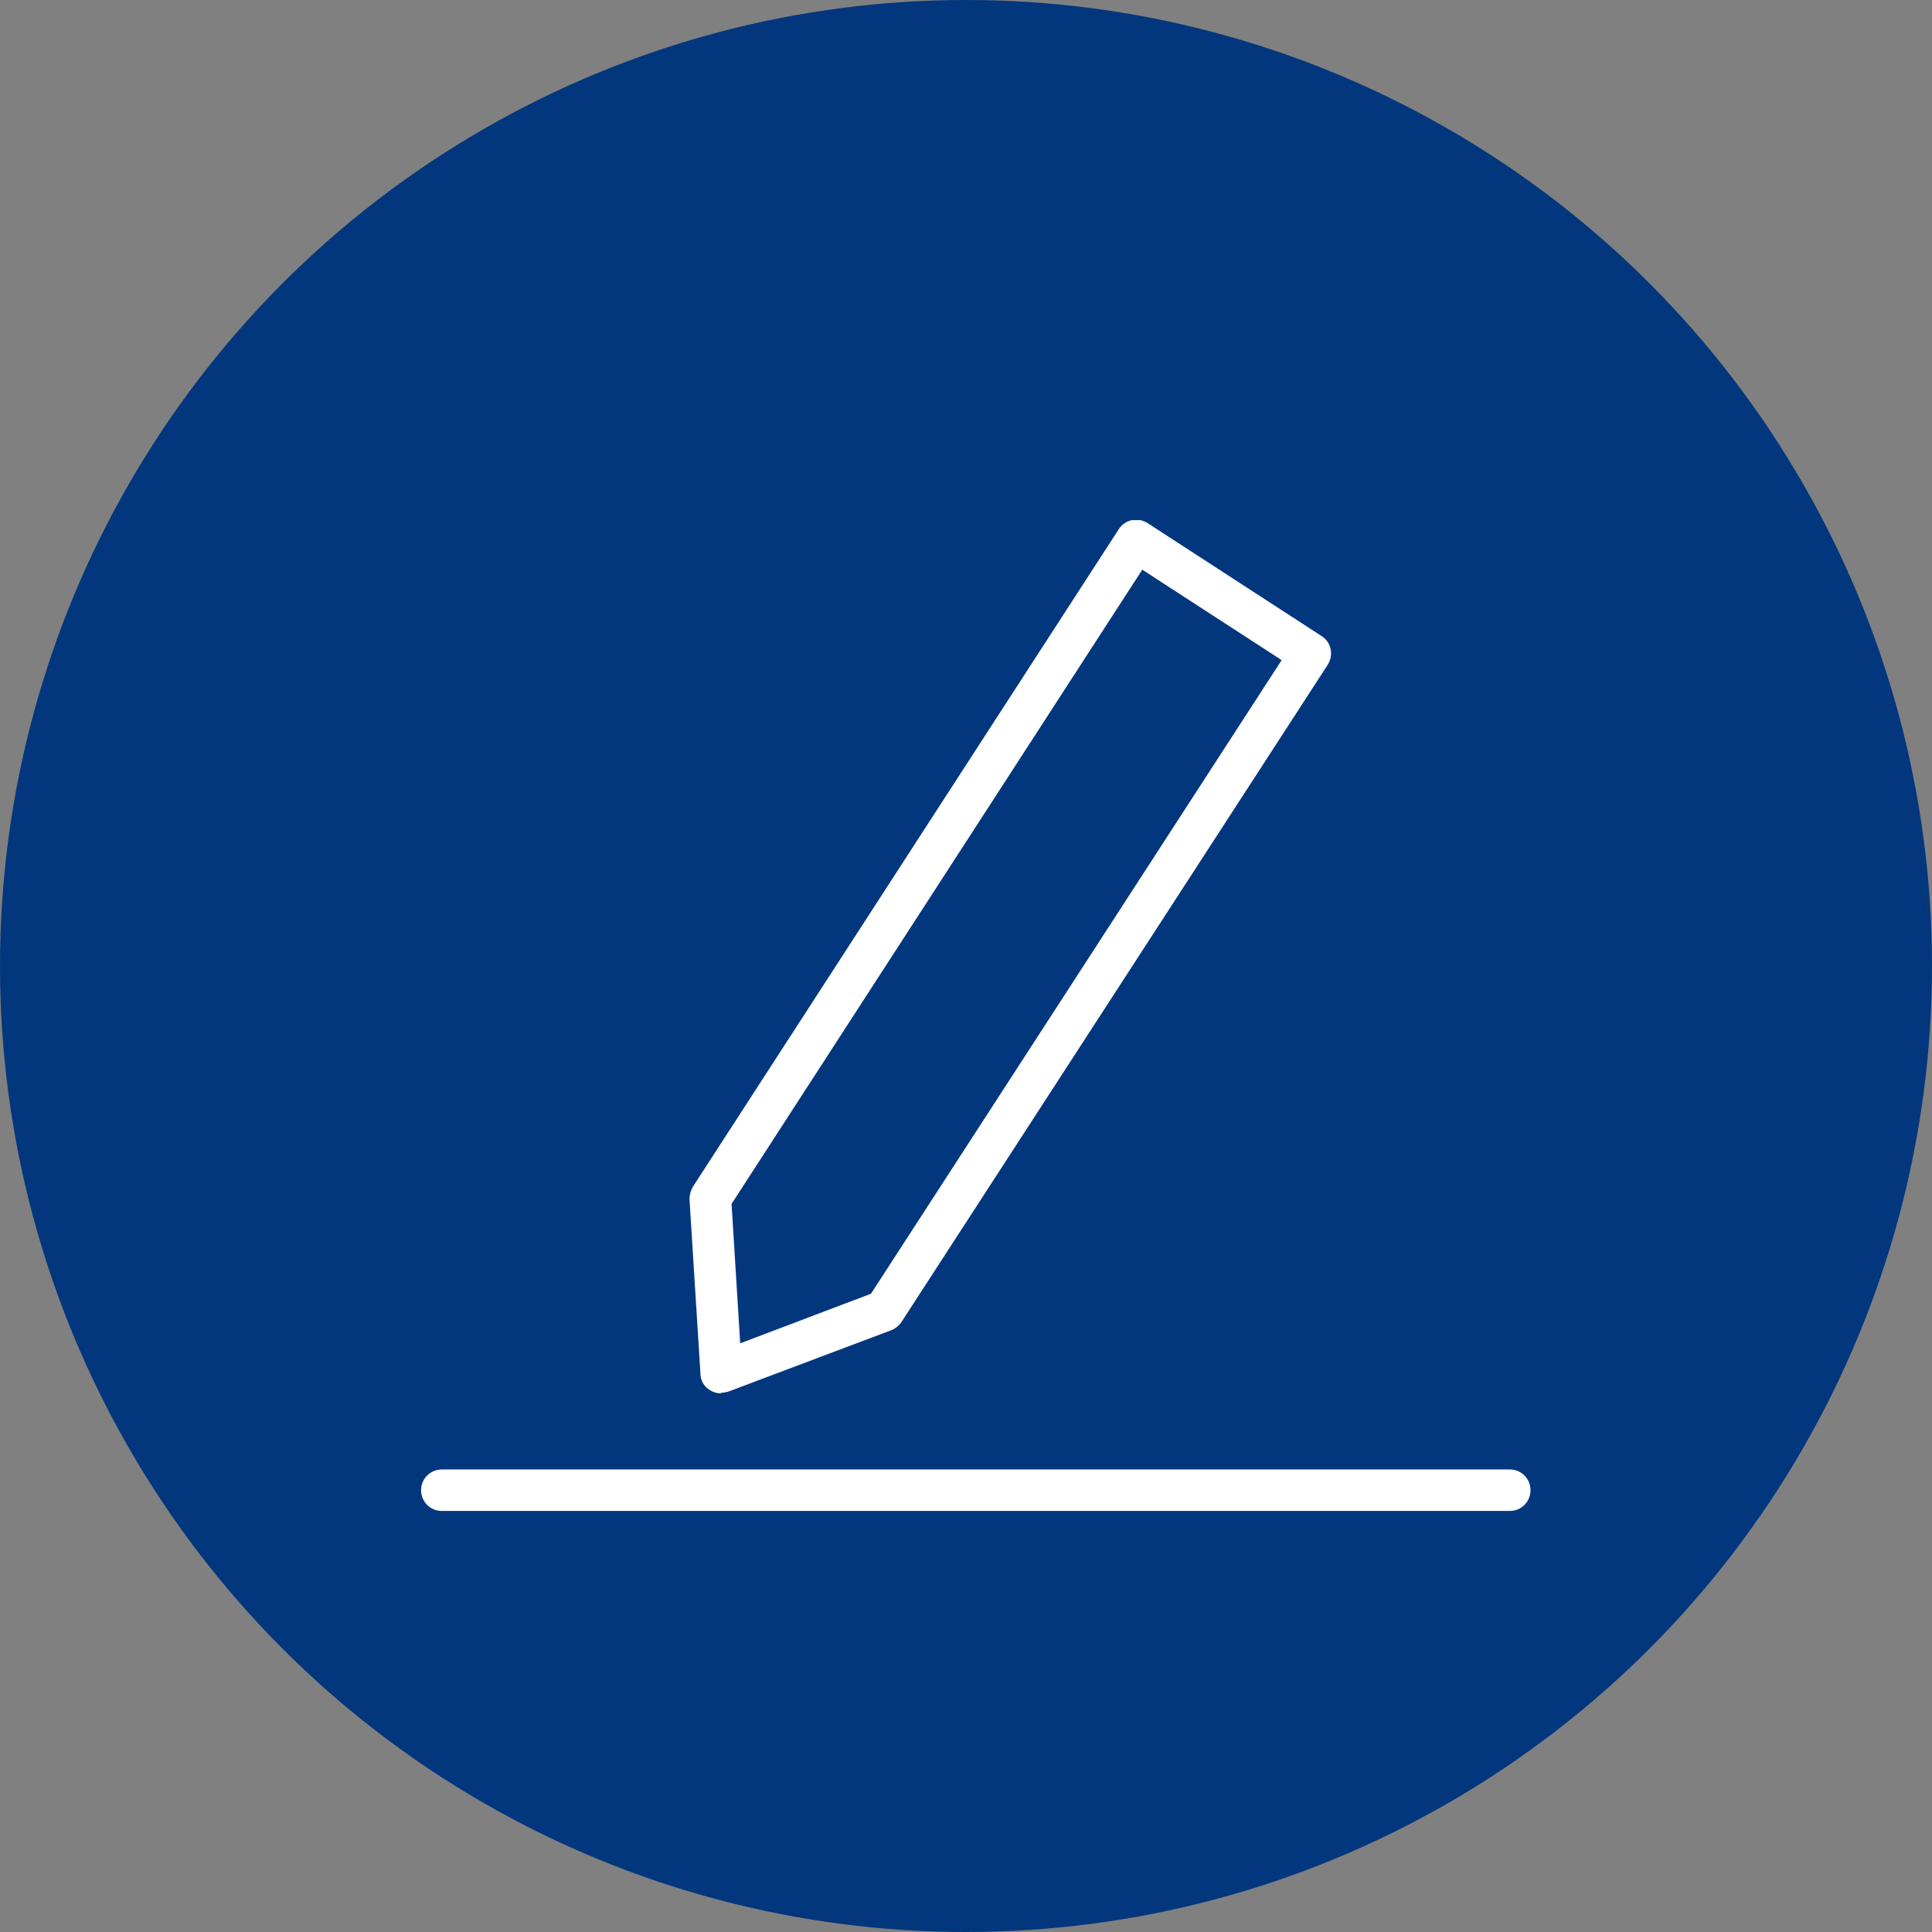
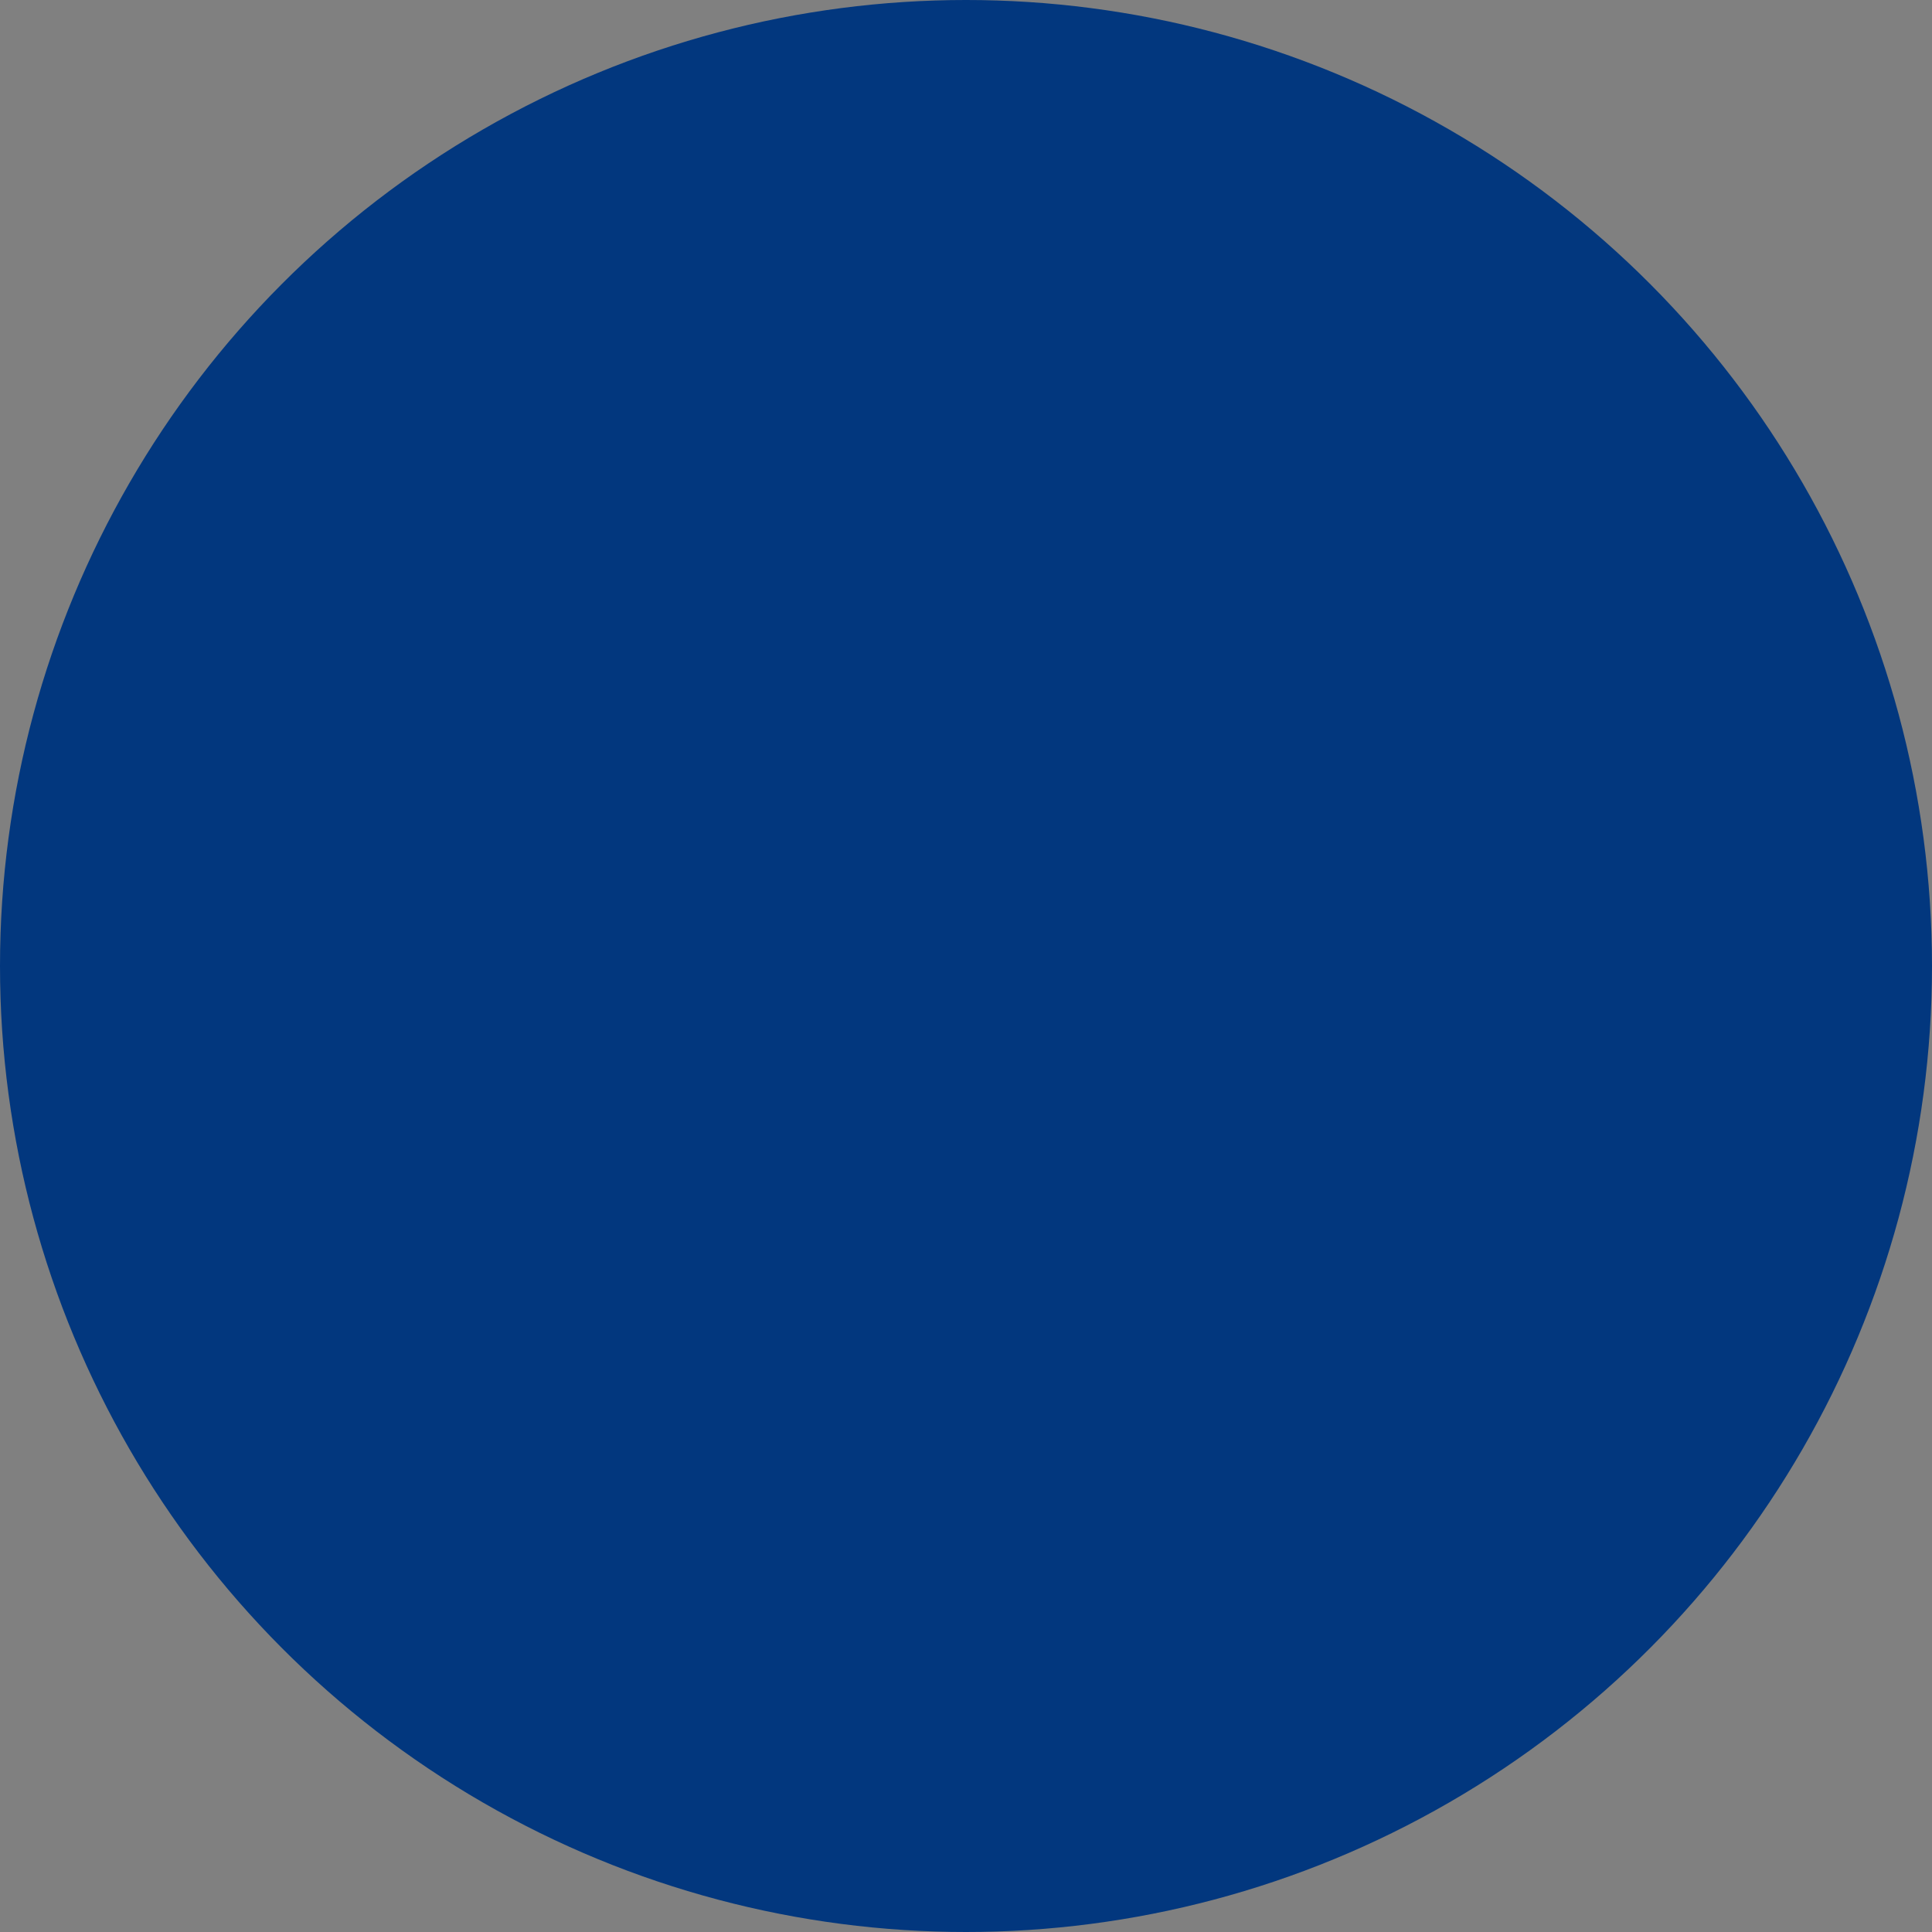
<svg xmlns="http://www.w3.org/2000/svg" width="78" height="78" viewBox="0 0 78 78" fill="none">
  <rect x="0" y="0" width="78" height="78" fill="#808080" stroke="none" />
  <circle cx="39" cy="39" r="39" fill="#02377E" />
  <g clip-path="url(#clip0_77_1536)">
-     <path d="M60.953 60.768H17.837C17.512 60.768 17.232 60.489 17.232 60.163C17.232 59.838 17.512 59.559 17.837 59.559H60.953C61.279 59.559 61.558 59.838 61.558 60.163C61.558 60.489 61.279 60.768 60.953 60.768Z" fill="white" />
    <path d="M60.953 61.001H17.837C17.372 61.001 17 60.629 17 60.163C17 59.698 17.372 59.326 17.837 59.326H60.953C61.419 59.326 61.791 59.698 61.791 60.163C61.791 60.629 61.419 61.001 60.953 61.001ZM17.837 59.768C17.628 59.768 17.465 59.931 17.465 60.14C17.465 60.349 17.628 60.512 17.837 60.512H60.953C61.163 60.512 61.326 60.349 61.326 60.14C61.326 59.931 61.163 59.768 60.953 59.768H17.837Z" fill="white" />
-     <path d="M29.116 56.046C29.116 56.046 28.884 56.023 28.791 55.953C28.628 55.837 28.535 55.674 28.512 55.488L28.07 48.442C28.07 48.302 28.093 48.186 28.163 48.069L45.372 21.511C45.558 21.232 45.93 21.139 46.209 21.325L53.233 25.883C53.372 25.977 53.465 26.116 53.488 26.279C53.512 26.442 53.488 26.604 53.395 26.744L36.186 53.279C36.186 53.279 36.023 53.465 35.884 53.511L29.279 56C29.279 56 29.14 56.046 29.07 56.046H29.116ZM29.302 48.558L29.674 54.581L35.302 52.465L52.07 26.581L46.07 22.697L29.302 48.535V48.558Z" fill="white" />
    <path d="M29.116 56.256C28.954 56.256 28.791 56.209 28.651 56.117C28.419 55.977 28.279 55.721 28.279 55.465L27.837 48.419C27.837 48.233 27.884 48.07 27.977 47.907L45.163 21.372C45.279 21.186 45.465 21.047 45.698 21C45.907 20.954 46.14 21 46.326 21.116L53.349 25.675C53.535 25.791 53.675 25.977 53.721 26.209C53.768 26.419 53.721 26.651 53.605 26.837L36.395 53.372C36.303 53.512 36.163 53.628 36 53.698L29.395 56.186C29.395 56.186 29.209 56.233 29.093 56.233L29.116 56.256ZM45.884 21.465C45.884 21.465 45.837 21.465 45.814 21.465C45.721 21.465 45.628 21.535 45.582 21.628L28.349 48.186C28.349 48.186 28.279 48.326 28.279 48.419L28.721 55.465C28.721 55.582 28.791 55.698 28.884 55.768C28.977 55.837 29.116 55.837 29.233 55.814L35.837 53.326C35.837 53.326 35.977 53.256 36.023 53.186L53.233 26.605C53.233 26.605 53.303 26.419 53.279 26.326C53.279 26.233 53.209 26.14 53.117 26.093L46.093 21.512C46.093 21.512 45.954 21.442 45.884 21.442V21.465ZM29.675 54.791C29.675 54.791 29.582 54.791 29.558 54.744C29.489 54.698 29.465 54.628 29.465 54.558L29.093 48.535C29.093 48.535 29.093 48.442 29.14 48.396L45.861 22.558C45.861 22.558 46.07 22.419 46.186 22.489L52.186 26.372C52.186 26.372 52.279 26.465 52.279 26.512C52.279 26.582 52.279 26.628 52.256 26.675L35.489 52.558C35.489 52.558 35.419 52.628 35.372 52.651L29.744 54.768C29.744 54.768 29.698 54.768 29.675 54.768V54.791ZM29.535 48.605L29.884 54.233L35.163 52.233L51.744 26.651L46.117 23L29.535 48.605ZM35.721 53.163C35.605 53.163 35.489 53.07 35.489 52.931C35.489 52.791 35.582 52.698 35.721 52.698C35.837 52.698 35.954 52.791 35.954 52.931C35.954 53.07 35.861 53.163 35.721 53.163Z" fill="white" />
  </g>
  <defs>
    <clipPath id="clip0_77_1536">
-       <rect width="44.791" height="40" fill="white" transform="translate(17 21)" />
-     </clipPath>
+       </clipPath>
  </defs>
</svg>